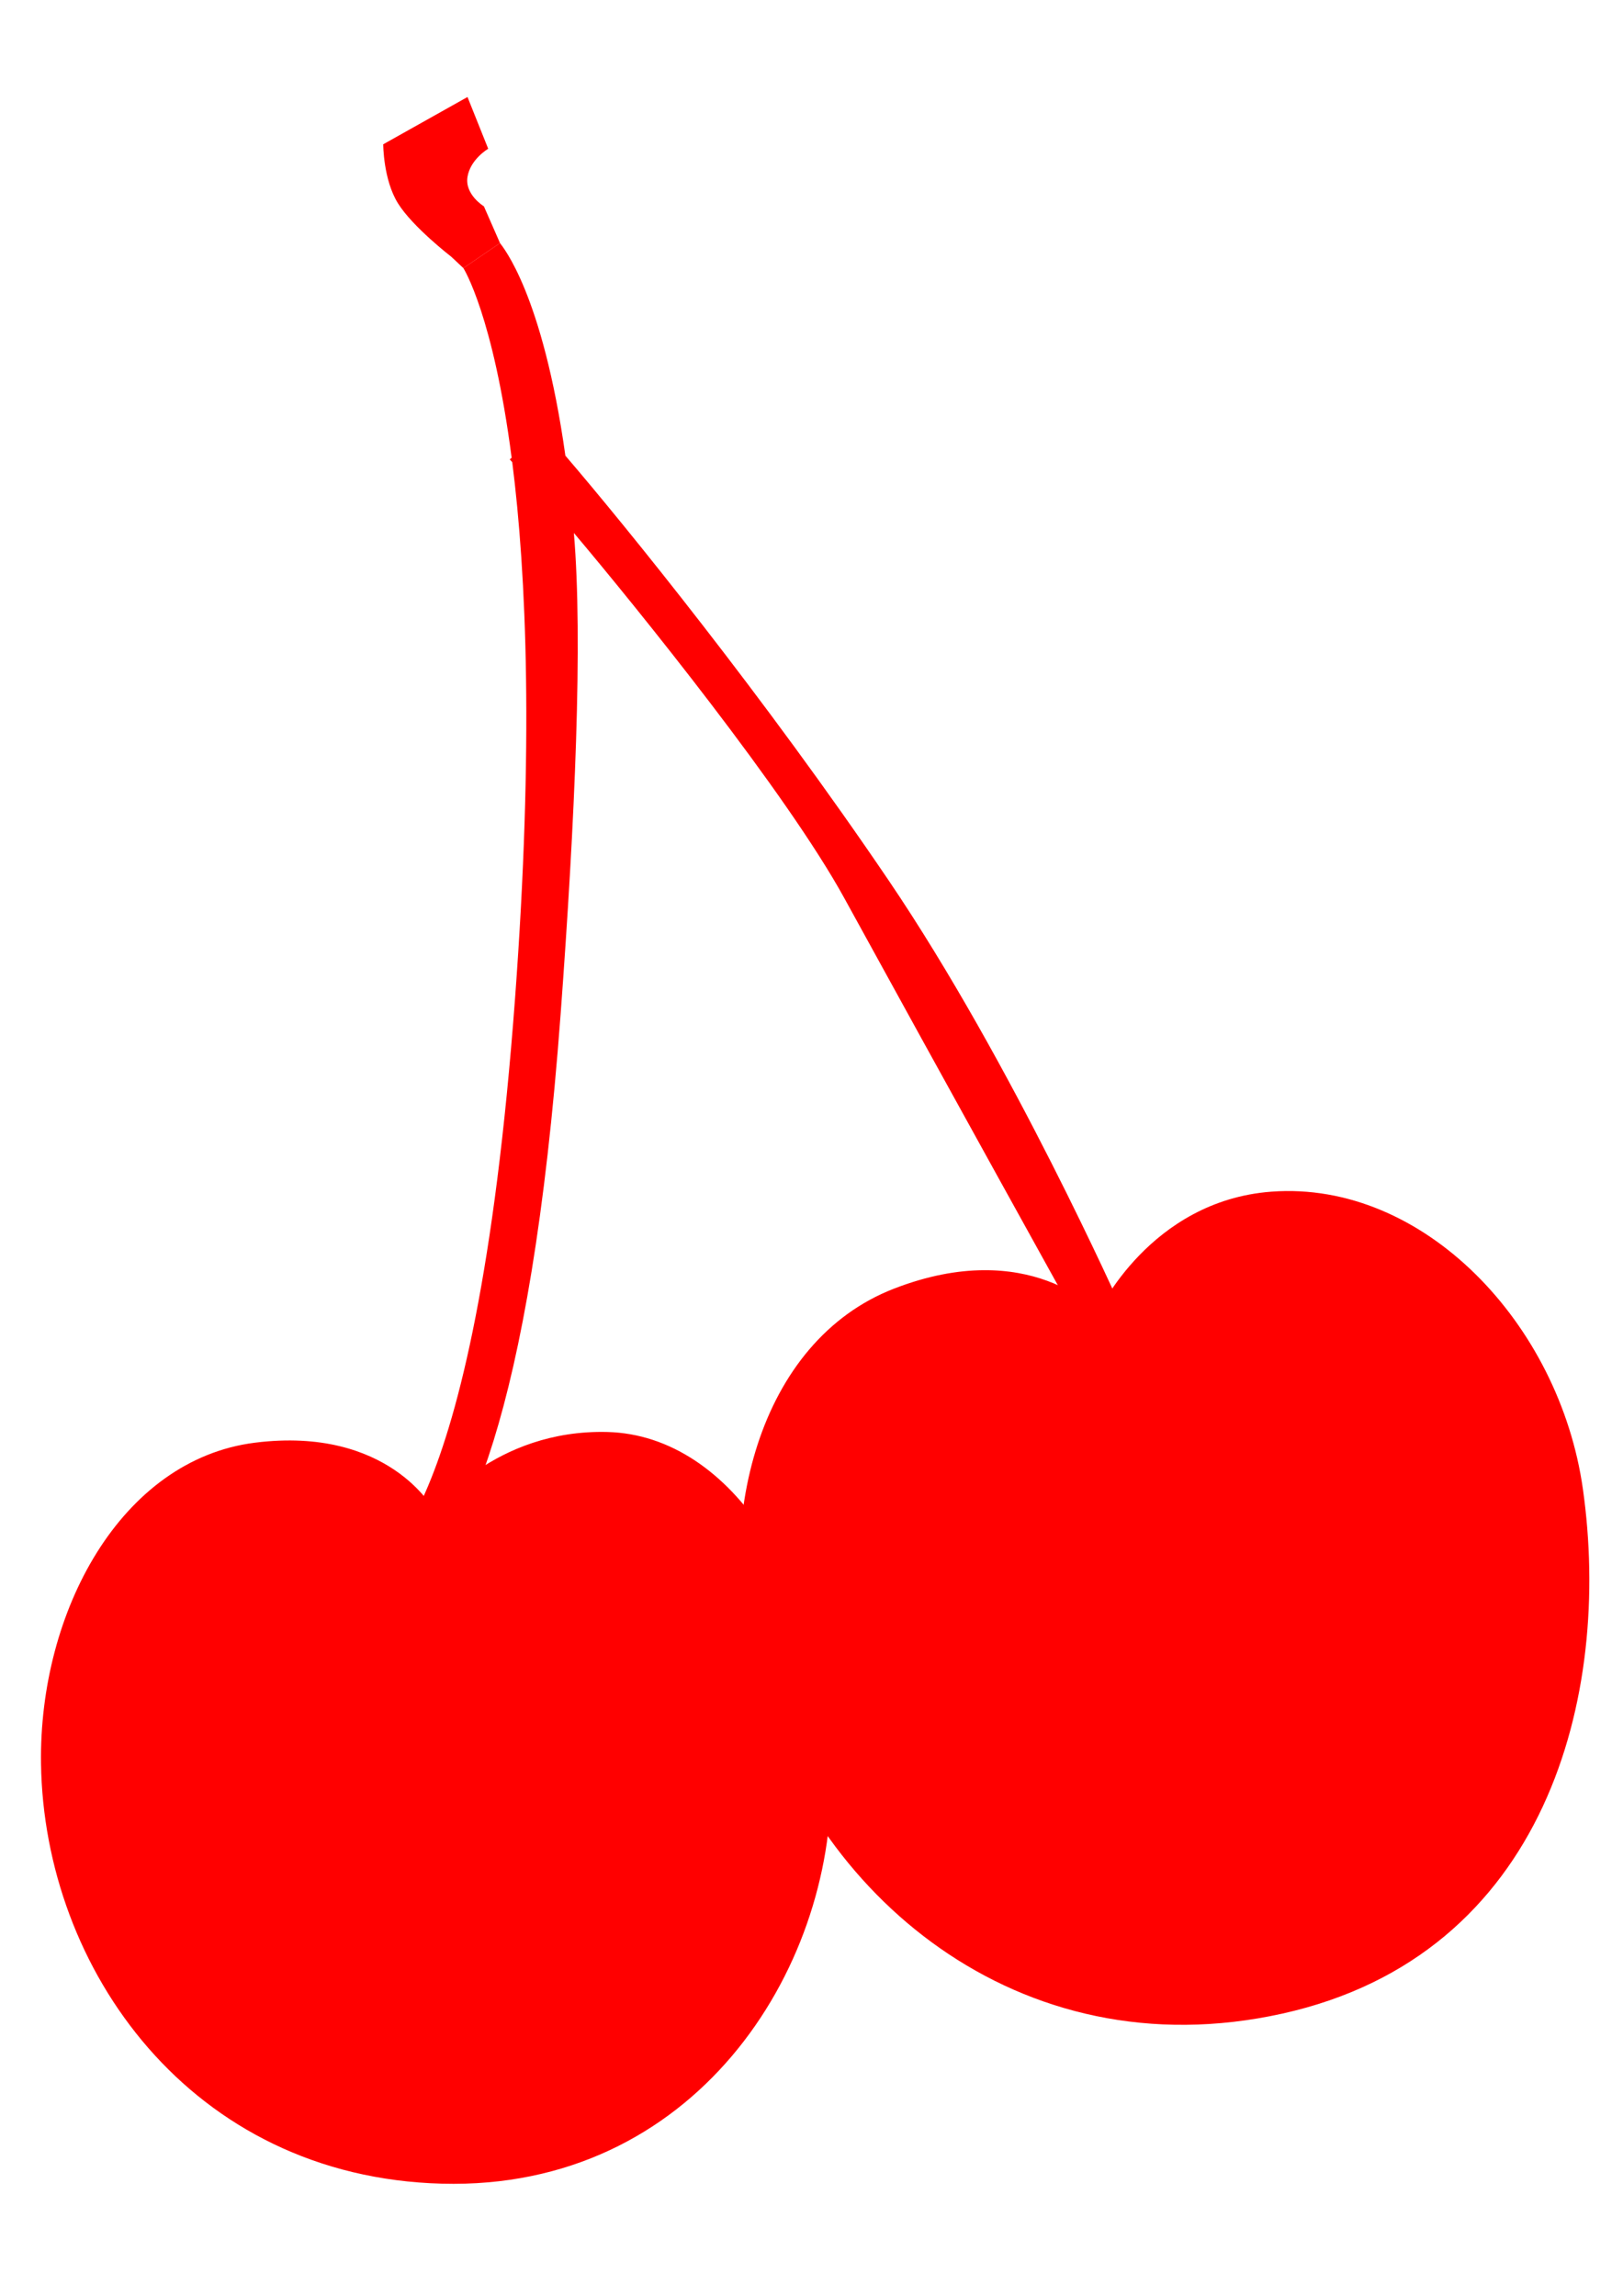
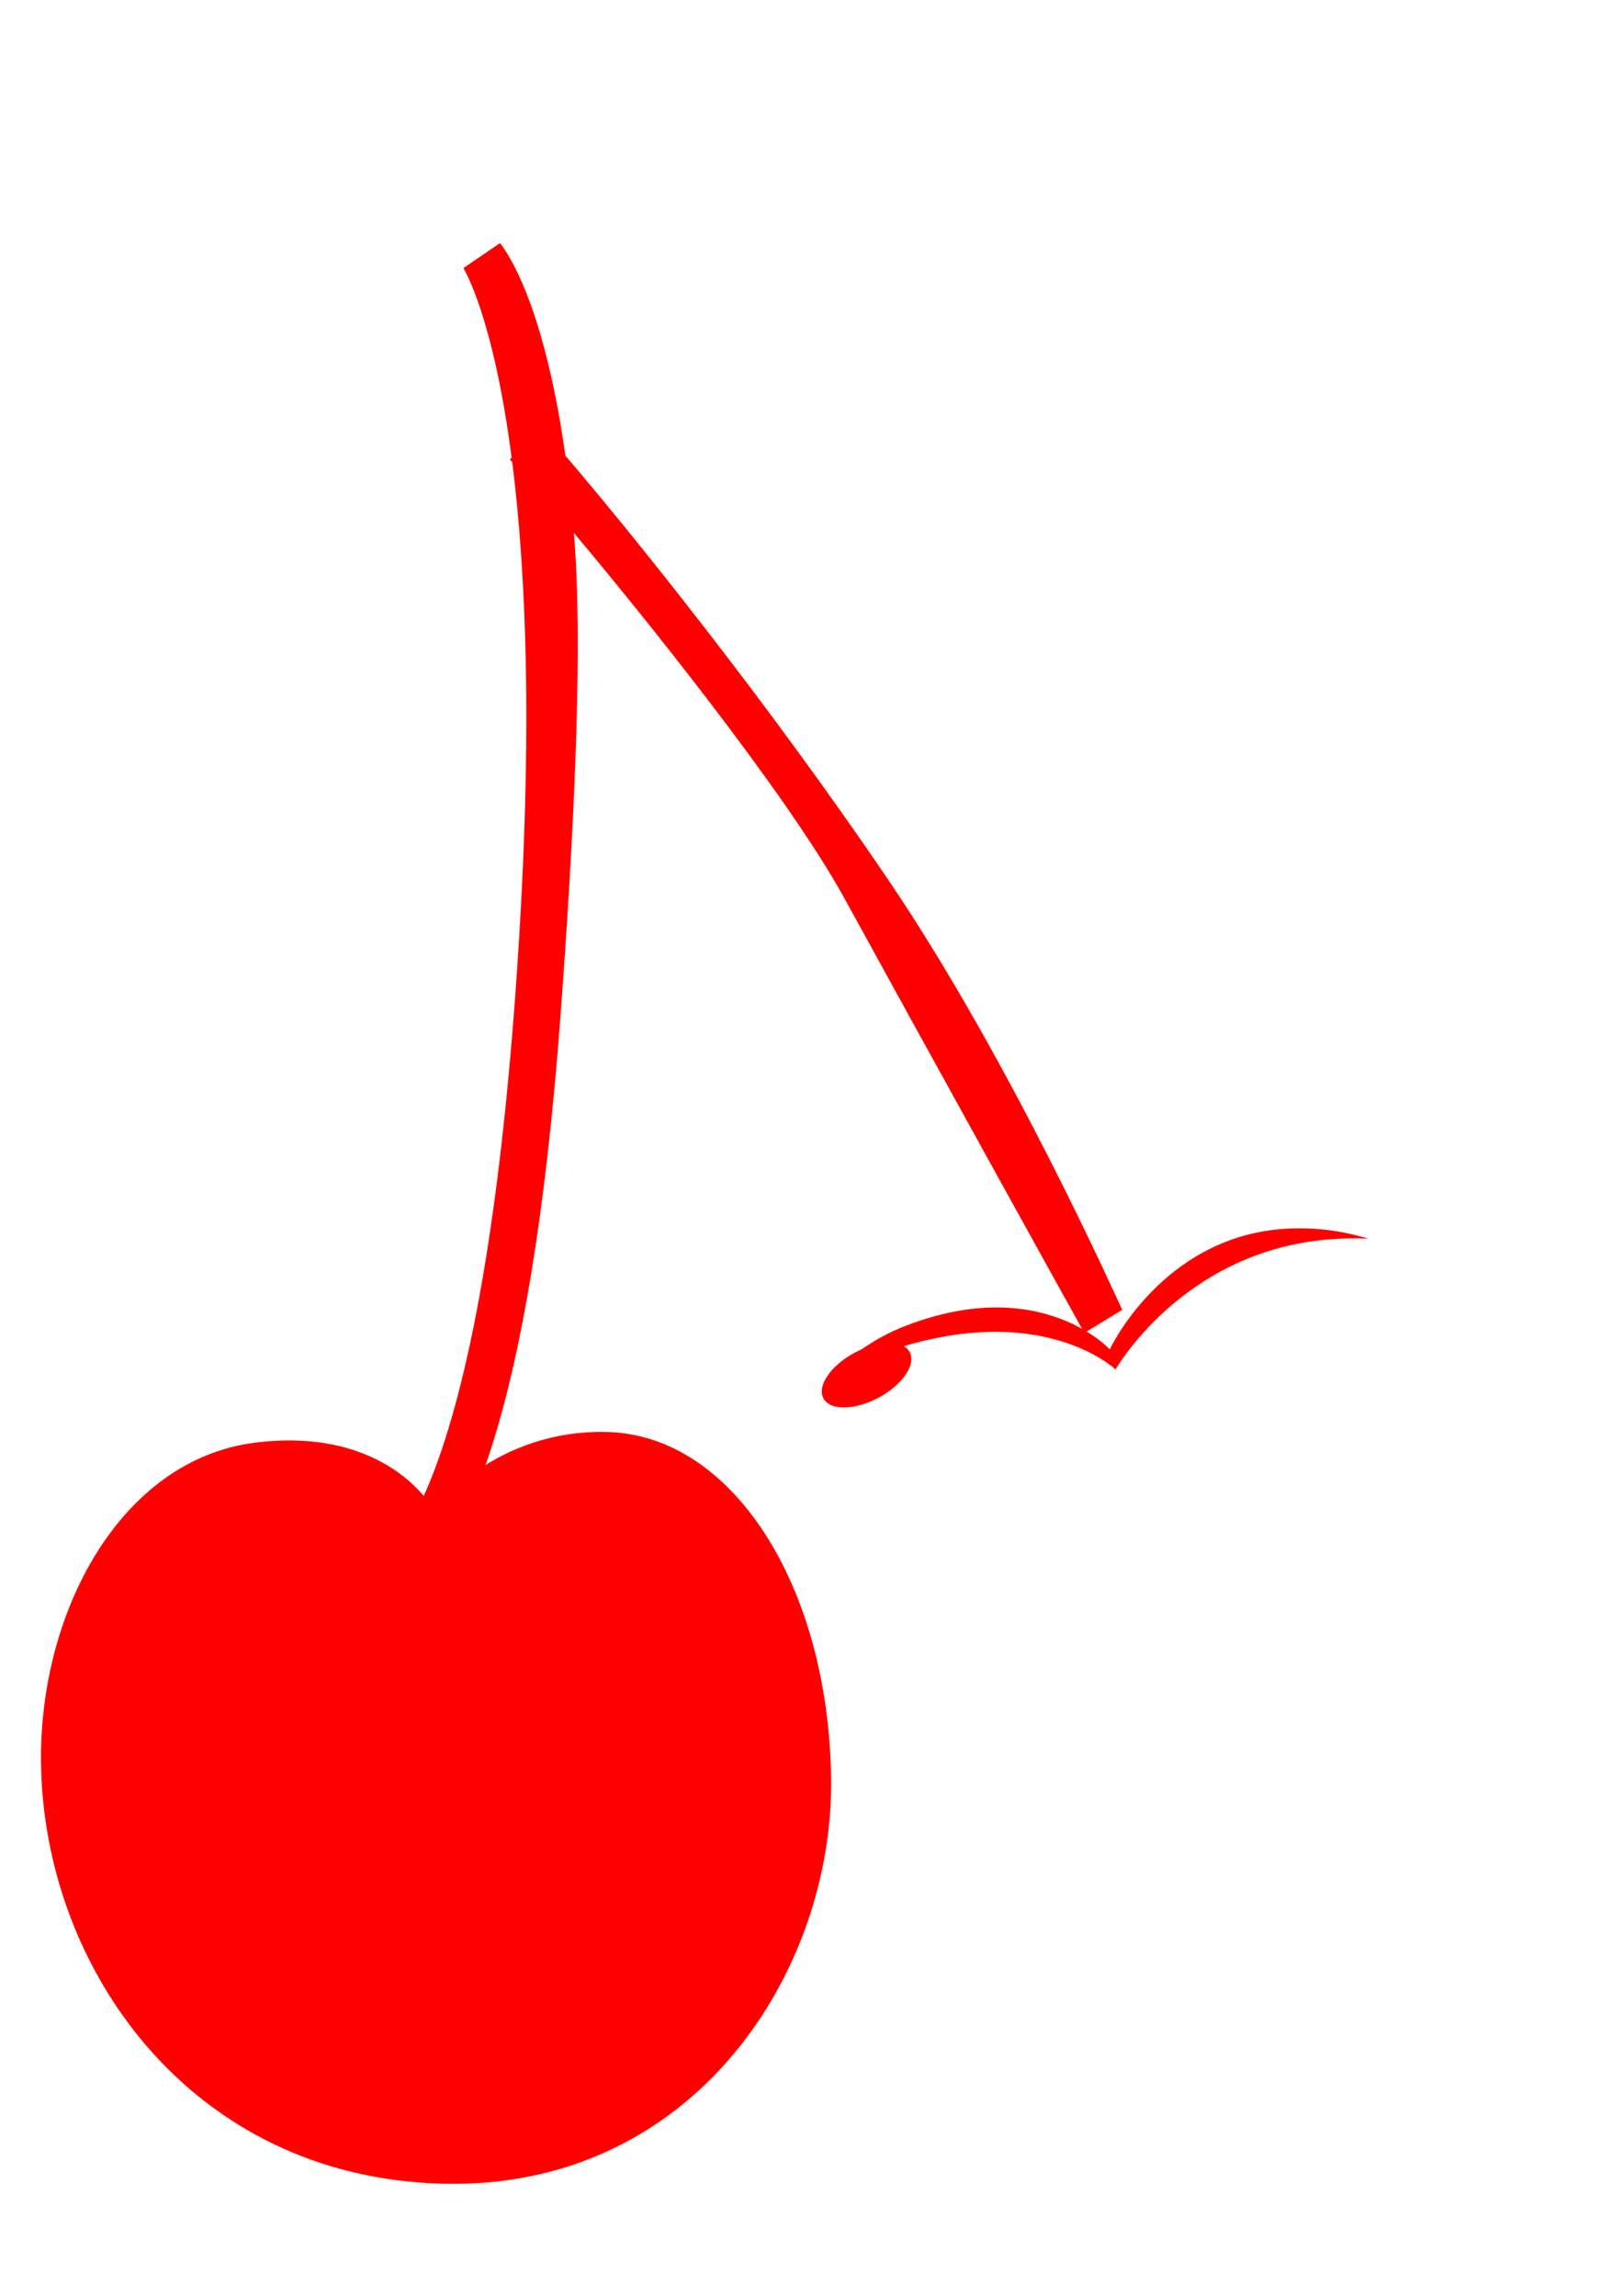
<svg xmlns="http://www.w3.org/2000/svg" width="595.28" height="841.89">
  <g>
    <title>Layer 1</title>
    <g id="svg_1">
      <linearGradient fill="#ff0000" gradientTransform="translate(-1 1)" y2="0.049" x2="0.675" y1="1.035" x1="0.36" id="SVGID_1_">
        <stop fill="#ff0000" stop-color="#249332" offset="0.14" />
        <stop fill="#ff0000" stop-color="#4FA130" offset="0.219" />
        <stop fill="#ff0000" stop-color="#83B828" offset="0.354" />
        <stop fill="#ff0000" stop-color="#95C123" offset="0.427" />
        <stop fill="#ff0000" stop-color="#D9E28B" offset="0.742" />
        <stop fill="#ff0000" stop-color="#E8E88A" offset="0.966" />
        <stop fill="#ff0000" stop-color="#EAE98A" offset="1" />
      </linearGradient>
      <path id="svg_2" d="m325.992,322.935c-45.541,-67.232 -96.738,-130.327 -118.621,-155.836c-8.396,-59.594 -23.065,-76.625 -23.982,-77.963l-13.432,9.183c0.186,0.292 10.957,17.564 17.703,69.54l-0.685,0.615c0.055,0.046 0.358,0.393 0.903,1.004c5.23,41.244 7.906,103.861 1.043,196.439c-14.817,200.1 -52.715,208.177 -53.104,208.24l-0.561,16.232c1.666,0.148 7.751,0.148 15.486,-6.428c18.684,-15.828 43.742,-61.679 54.894,-212.232c5.245,-70.857 8.202,-137.043 4.848,-176.287c23.145,27.419 78.052,95.352 99.234,133.996c34.304,62.543 87.259,158.167 87.99,159.366l13.898,-8.475c-0.721,-1.192 -40.075,-90.166 -85.614,-157.394z" fill="#ff0000" />
      <g id="svg_3">
        <linearGradient fill="#ff0000" gradientTransform="translate(-1 1)" y2="1" x2="0.5" y1="-0" x1="0.5" id="SVGID_2_">
          <stop fill="#ff0000" stop-color="#E50043" offset="0.006" />
          <stop fill="#ff0000" stop-color="#E40043" offset="0.008" />
          <stop fill="#ff0000" stop-color="#D4062F" offset="0.124" />
          <stop fill="#ff0000" stop-color="#C70B20" offset="0.242" />
          <stop fill="#ff0000" stop-color="#BD0D15" offset="0.361" />
          <stop fill="#ff0000" stop-color="#B70E0E" offset="0.483" />
          <stop fill="#ff0000" stop-color="#B50E0B" offset="0.61" />
          <stop fill="#ff0000" stop-color="#B00F0A" offset="0.693" />
          <stop fill="#ff0000" stop-color="#A31007" offset="0.814" />
          <stop fill="#ff0000" stop-color="#901003" offset="0.934" />
          <stop fill="#ff0000" stop-color="#7D0F00" offset="1" />
        </linearGradient>
        <path id="svg_4" d="m222.851,525.128c45.547,1.214 80.961,55.858 81.974,126.876c1.012,71.033 -50.411,151.202 -142.69,148.775c-92.269,-2.443 -146.02,-78.924 -147.093,-154.02c-0.801,-55.852 29.361,-111.531 78.457,-117.71c49.089,-6.163 65.594,24.606 65.594,24.606s22.195,-29.632 63.758,-28.527z" fill="#ff0000" />
        <linearGradient fill="#ff0000" gradientTransform="translate(-1 1)" y2="-0.401" x2="0.533" y1="1.062" x1="0.471" id="SVGID_3_">
          <stop fill="#ff0000" stop-color="#E30138" offset="0" />
          <stop fill="#ff0000" stop-color="#E3103D" offset="0.109" />
          <stop fill="#ff0000" stop-color="#E52649" offset="0.268" />
          <stop fill="#ff0000" stop-color="#E73E5D" offset="0.457" />
          <stop fill="#ff0000" stop-color="#EB5C7C" offset="0.669" />
          <stop fill="#ff0000" stop-color="#EC6587" offset="0.731" />
        </linearGradient>
-         <path id="svg_5" d="m76.745,549.08c62.17,-7.548 83.438,25.269 83.438,25.269s32.957,-35.603 84.956,-28.771c5.626,0.731 11.066,1.915 16.333,3.409c-9.097,-5.292 -19.02,-8.996 -29.681,-10.708c-44.162,-7.035 -71.998,28.428 -71.998,28.428s-18.193,-32.895 -70.924,-25.603c-12.008,1.657 -22.934,6.108 -32.629,12.645c6.497,-2.194 13.33,-3.797 20.505,-4.669z" fill="#ff0000" />
-         <path id="svg_6" d="m93.414,551.33c1.175,4.63 -5.097,10.233 -14.023,12.489c-8.941,2.257 -17.127,0.343 -18.303,-4.304c-1.159,-4.646 5.105,-10.24 14.03,-12.506c8.941,-2.271 17.128,-0.324 18.296,4.321z" fill="#ff0000" />
      </g>
      <g id="svg_7">
        <linearGradient fill="#ff0000" gradientTransform="translate(-1 1)" y2="1" x2="0.5" y1="0" x1="0.5" id="SVGID_4_">
          <stop fill="#ff0000" stop-color="#E50043" offset="0.006" />
          <stop fill="#ff0000" stop-color="#E40043" offset="0.008" />
          <stop fill="#ff0000" stop-color="#D4062F" offset="0.124" />
          <stop fill="#ff0000" stop-color="#C70B20" offset="0.242" />
          <stop fill="#ff0000" stop-color="#BD0D15" offset="0.361" />
          <stop fill="#ff0000" stop-color="#B70E0E" offset="0.483" />
          <stop fill="#ff0000" stop-color="#B50E0B" offset="0.61" />
          <stop fill="#ff0000" stop-color="#B00F0A" offset="0.693" />
          <stop fill="#ff0000" stop-color="#A31007" offset="0.814" />
          <stop fill="#ff0000" stop-color="#901003" offset="0.934" />
          <stop fill="#ff0000" stop-color="#7D0F00" offset="1" />
        </linearGradient>
-         <path id="svg_8" d="m466.386,436.99c55.765,-4.109 105.567,48.435 114.176,108.979c10.754,75.655 -13.262,170.952 -110.247,192.445c-97.001,21.463 -173.022,-44.419 -193.684,-122.549c-15.369,-58.085 1.642,-124.09 51.299,-143.319c49.648,-19.214 74.908,8.63 74.908,8.63s18.941,-40.886 63.548,-44.186z" fill="#ff0000" />
        <linearGradient fill="#ff0000" gradientTransform="translate(-1 1)" y2="-0" x2="0.5" y1="1" x1="0.5" id="SVGID_5_">
          <stop fill="#ff0000" stop-color="#E30138" offset="0" />
          <stop fill="#ff0000" stop-color="#E3103D" offset="0.109" />
          <stop fill="#ff0000" stop-color="#E52649" offset="0.268" />
          <stop fill="#ff0000" stop-color="#E73E5D" offset="0.457" />
          <stop fill="#ff0000" stop-color="#EB5C7C" offset="0.669" />
          <stop fill="#ff0000" stop-color="#EC6587" offset="0.731" />
        </linearGradient>
        <path id="svg_9" d="m322.163,496.771c58.761,-21.618 87.002,5.433 87.002,5.433s23.897,-42.21 76.084,-47.51c5.634,-0.583 11.197,-0.692 16.668,-0.428c-10.046,-3.065 -20.567,-4.404 -31.322,-3.611c-44.605,3.285 -63.555,44.194 -63.555,44.194s-25.26,-27.836 -74.901,-8.639c-11.337,4.382 -20.917,11.223 -28.862,19.821c5.821,-3.634 12.1,-6.77 18.886,-9.26z" fill="#ff0000" />
        <path id="svg_10" d="m333.657,495.828c2.428,4.553 -2.678,12.023 -11.401,16.693c-8.746,4.7 -17.798,4.816 -20.239,0.279c-2.438,-4.544 2.653,-12.03 11.399,-16.715c8.738,-4.685 17.789,-4.793 20.241,-0.257z" fill="#ff0000" />
      </g>
      <linearGradient fill="#ff0000" gradientTransform="translate(-1 1)" y2="-0.009" x2="0.648" y1="0.965" x1="0.397" id="SVGID_6_">
        <stop fill="#ff0000" stop-color="#E8E88A" offset="0.129" />
        <stop fill="#ff0000" stop-color="#E0DD83" offset="0.204" />
        <stop fill="#ff0000" stop-color="#CBC070" offset="0.328" />
        <stop fill="#ff0000" stop-color="#AC9455" offset="0.485" />
        <stop fill="#ff0000" stop-color="#9F834A" offset="0.545" />
        <stop fill="#ff0000" stop-color="#92753D" offset="0.651" />
        <stop fill="#ff0000" stop-color="#735420" offset="0.851" />
        <stop fill="#ff0000" stop-color="#624314" offset="0.955" />
      </linearGradient>
-       <path id="svg_11" d="m183.389,89.135l-5.906,-13.474c0,0 -7.097,-4.304 -6.016,-10.821c1.082,-6.498 7.596,-10.288 7.596,-10.288l-7.596,-18.98l-30.91,17.342c0,0 0,13.023 5.44,21.696c5.407,8.672 19.493,19.513 19.493,19.513l4.468,4.194l13.431,-9.182z" fill="#ff0000" />
    </g>
  </g>
</svg>